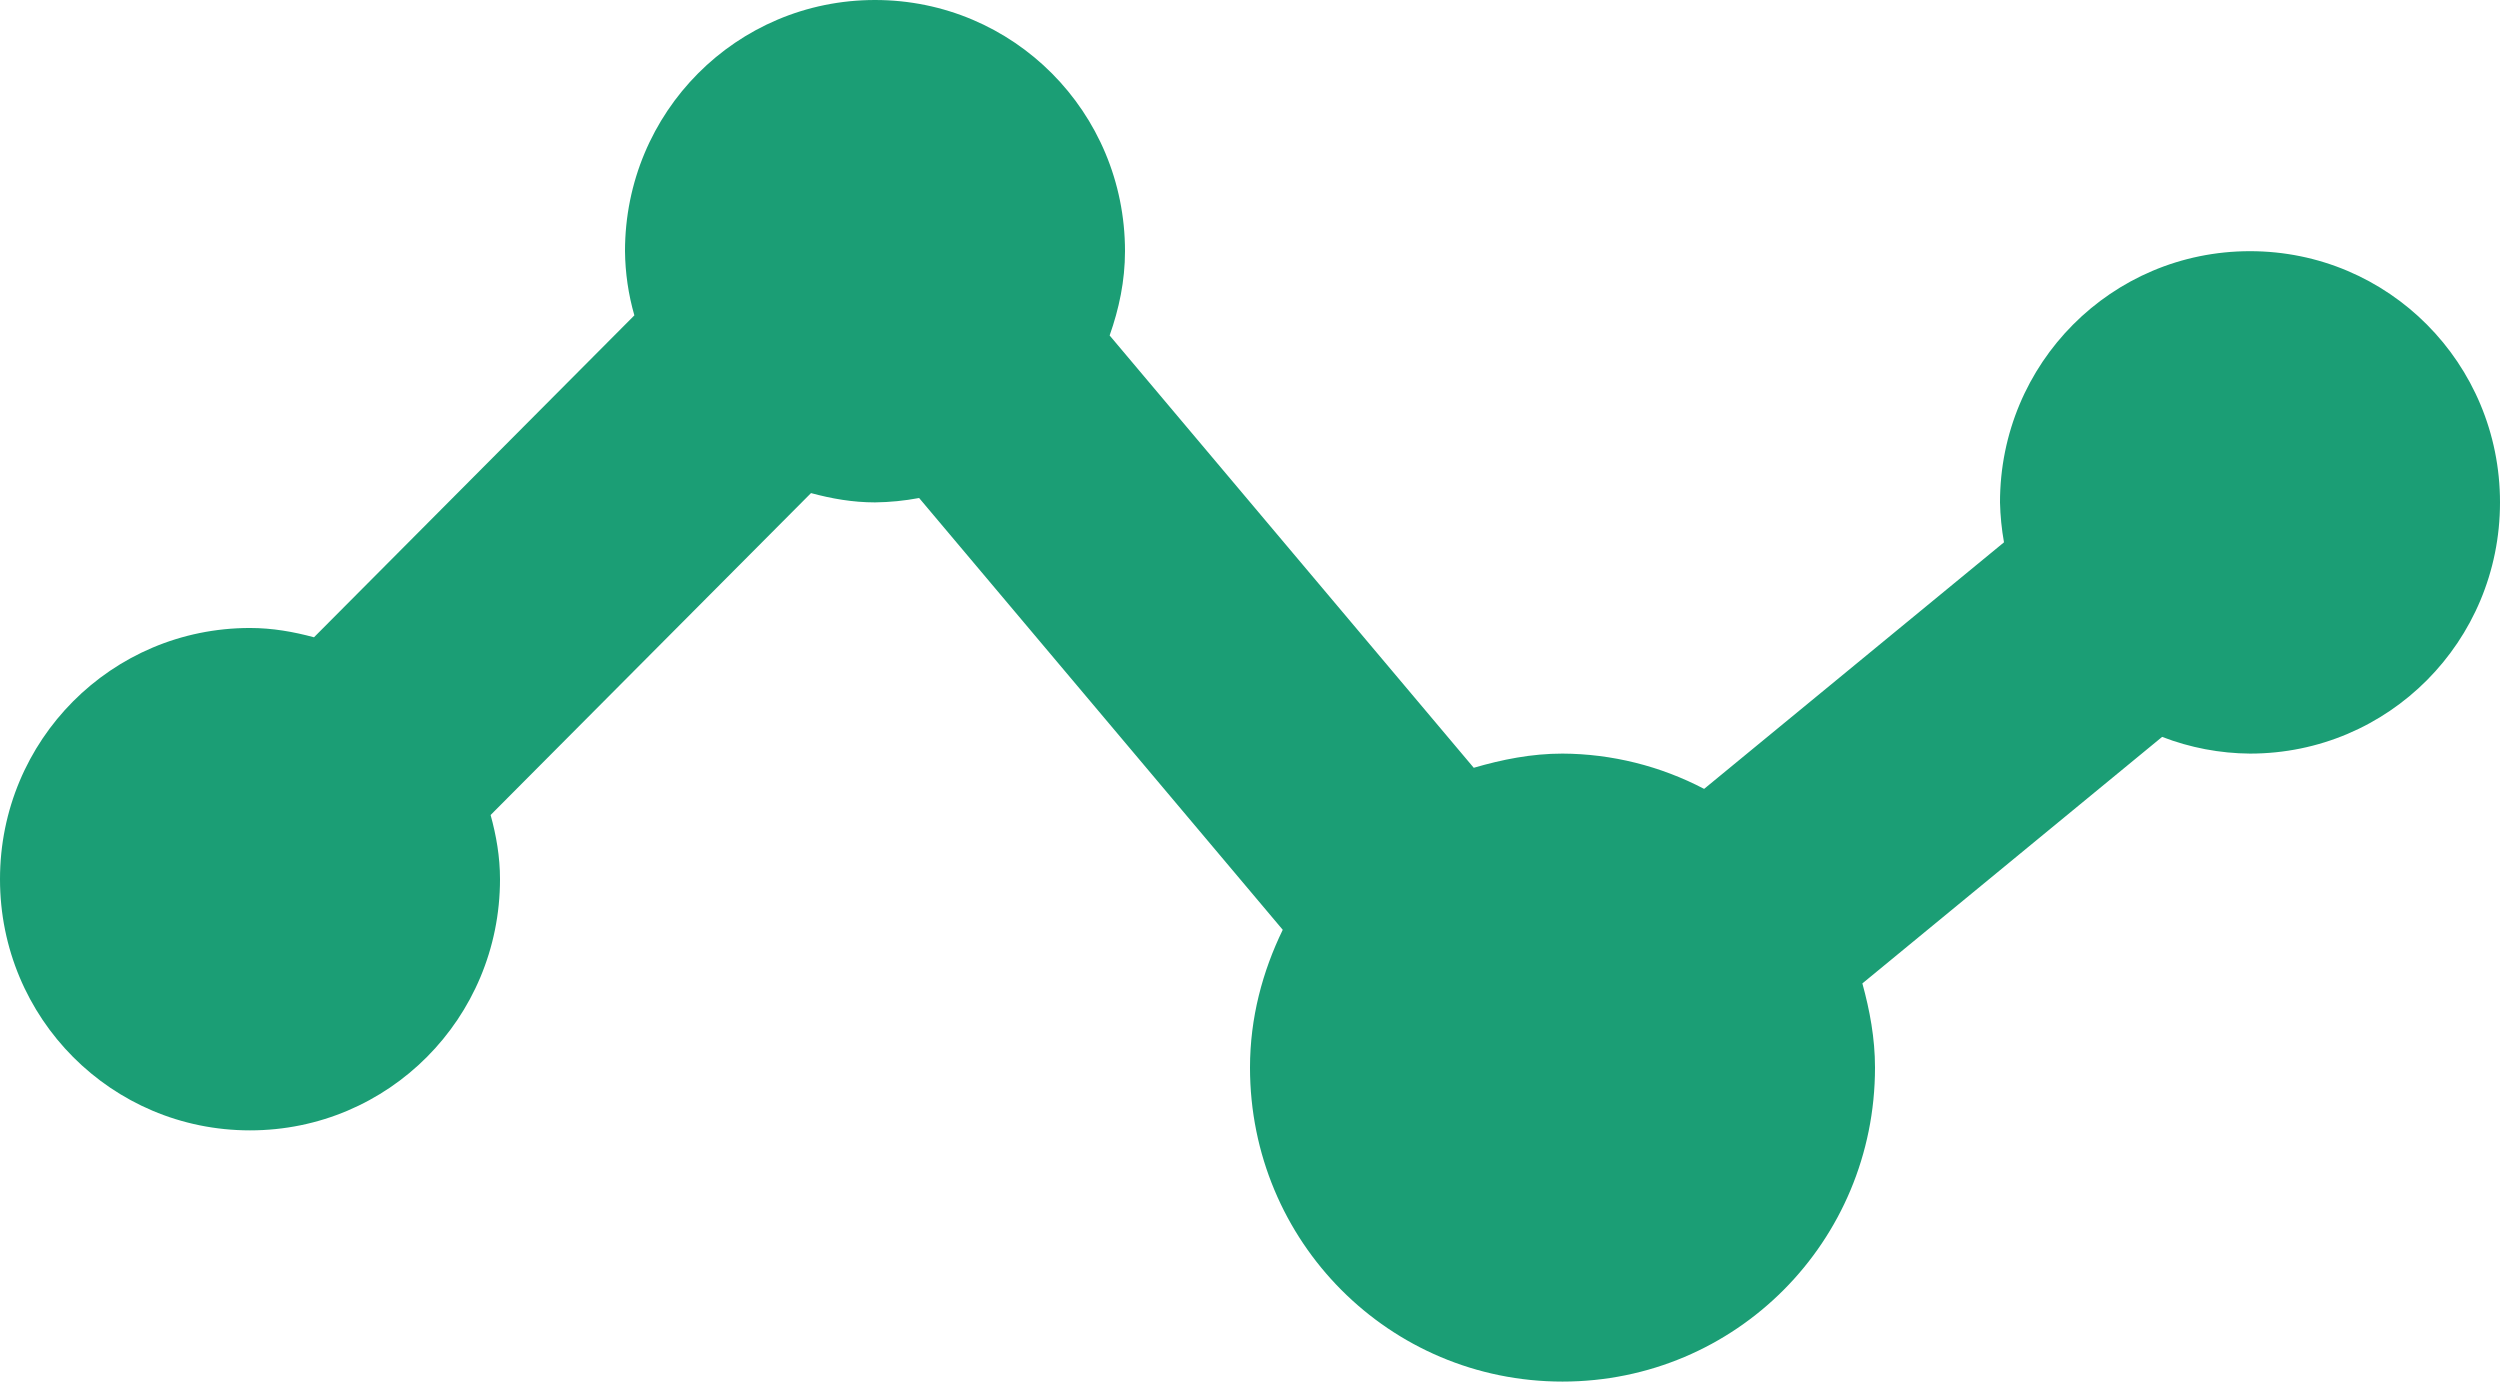
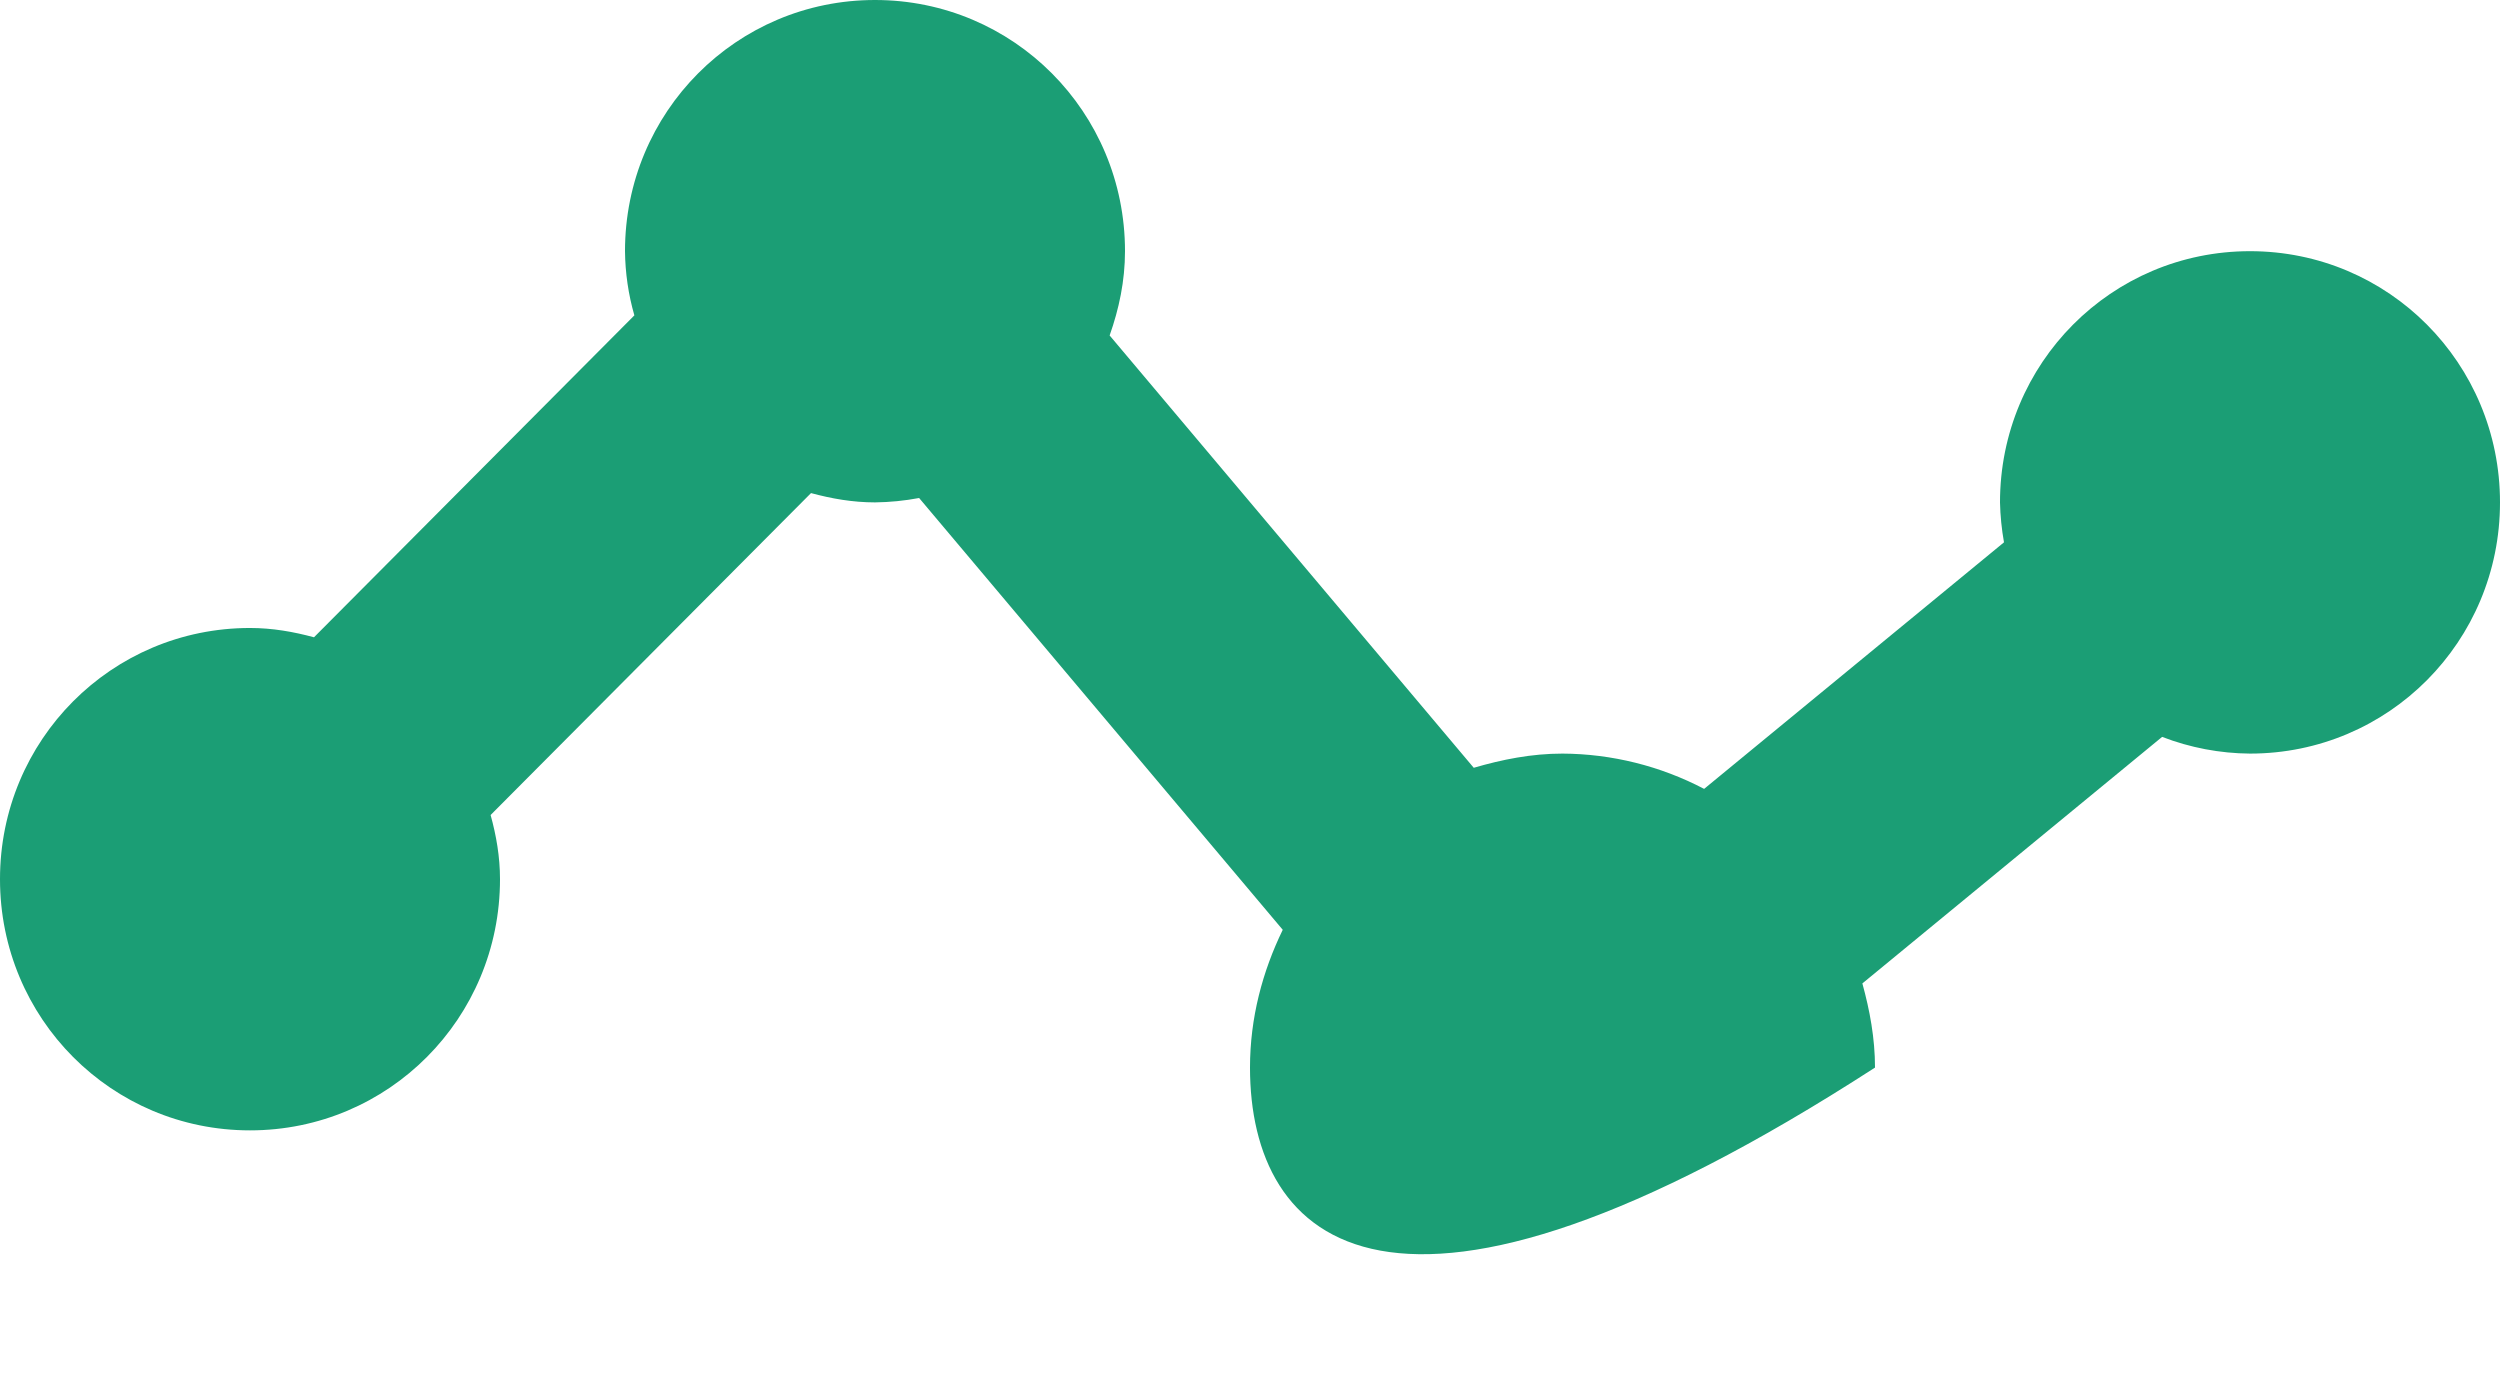
<svg xmlns="http://www.w3.org/2000/svg" width="114" height="63" viewBox="0 0 114 63" fill="none">
-   <path d="M102.6 34.364C101.23 34.354 99.872 34.096 98.593 33.602L84.924 44.844C85.261 46.07 85.5 47.342 85.5 48.682C85.5 56.62 79.15 63 71.25 63C63.35 63 57 56.62 57 48.682C57 46.414 57.57 44.3 58.493 42.399L41.912 22.709C41.248 22.834 40.575 22.901 39.9 22.909C38.88 22.909 37.916 22.737 36.982 22.485L22.372 37.164C22.629 38.098 22.8 39.066 22.8 40.091C22.8 46.437 17.716 51.545 11.4 51.545C5.084 51.545 0 46.437 0 40.091C0 33.745 5.084 28.636 11.4 28.636C12.42 28.636 13.384 28.808 14.318 29.06L28.927 14.381C28.654 13.43 28.51 12.445 28.5 11.454C28.5 5.109 33.584 3.8147e-06 39.9 3.8147e-06C46.216 3.8147e-06 51.3 5.109 51.3 11.454C51.3 12.812 51.026 14.089 50.599 15.297L67.203 35.011C68.497 34.633 69.836 34.364 71.25 34.364C73.499 34.376 75.713 34.928 77.708 35.973L91.382 24.73C91.275 24.129 91.214 23.52 91.2 22.909C91.2 16.563 96.284 11.454 102.6 11.454C108.916 11.454 114 16.563 114 22.909C114 29.255 108.916 34.364 102.6 34.364Z" fill="#1B9E75" />
+   <path d="M102.6 34.364C101.23 34.354 99.872 34.096 98.593 33.602L84.924 44.844C85.261 46.07 85.5 47.342 85.5 48.682C63.35 63 57 56.62 57 48.682C57 46.414 57.57 44.3 58.493 42.399L41.912 22.709C41.248 22.834 40.575 22.901 39.9 22.909C38.88 22.909 37.916 22.737 36.982 22.485L22.372 37.164C22.629 38.098 22.8 39.066 22.8 40.091C22.8 46.437 17.716 51.545 11.4 51.545C5.084 51.545 0 46.437 0 40.091C0 33.745 5.084 28.636 11.4 28.636C12.42 28.636 13.384 28.808 14.318 29.06L28.927 14.381C28.654 13.43 28.51 12.445 28.5 11.454C28.5 5.109 33.584 3.8147e-06 39.9 3.8147e-06C46.216 3.8147e-06 51.3 5.109 51.3 11.454C51.3 12.812 51.026 14.089 50.599 15.297L67.203 35.011C68.497 34.633 69.836 34.364 71.25 34.364C73.499 34.376 75.713 34.928 77.708 35.973L91.382 24.73C91.275 24.129 91.214 23.52 91.2 22.909C91.2 16.563 96.284 11.454 102.6 11.454C108.916 11.454 114 16.563 114 22.909C114 29.255 108.916 34.364 102.6 34.364Z" fill="#1B9E75" />
</svg>